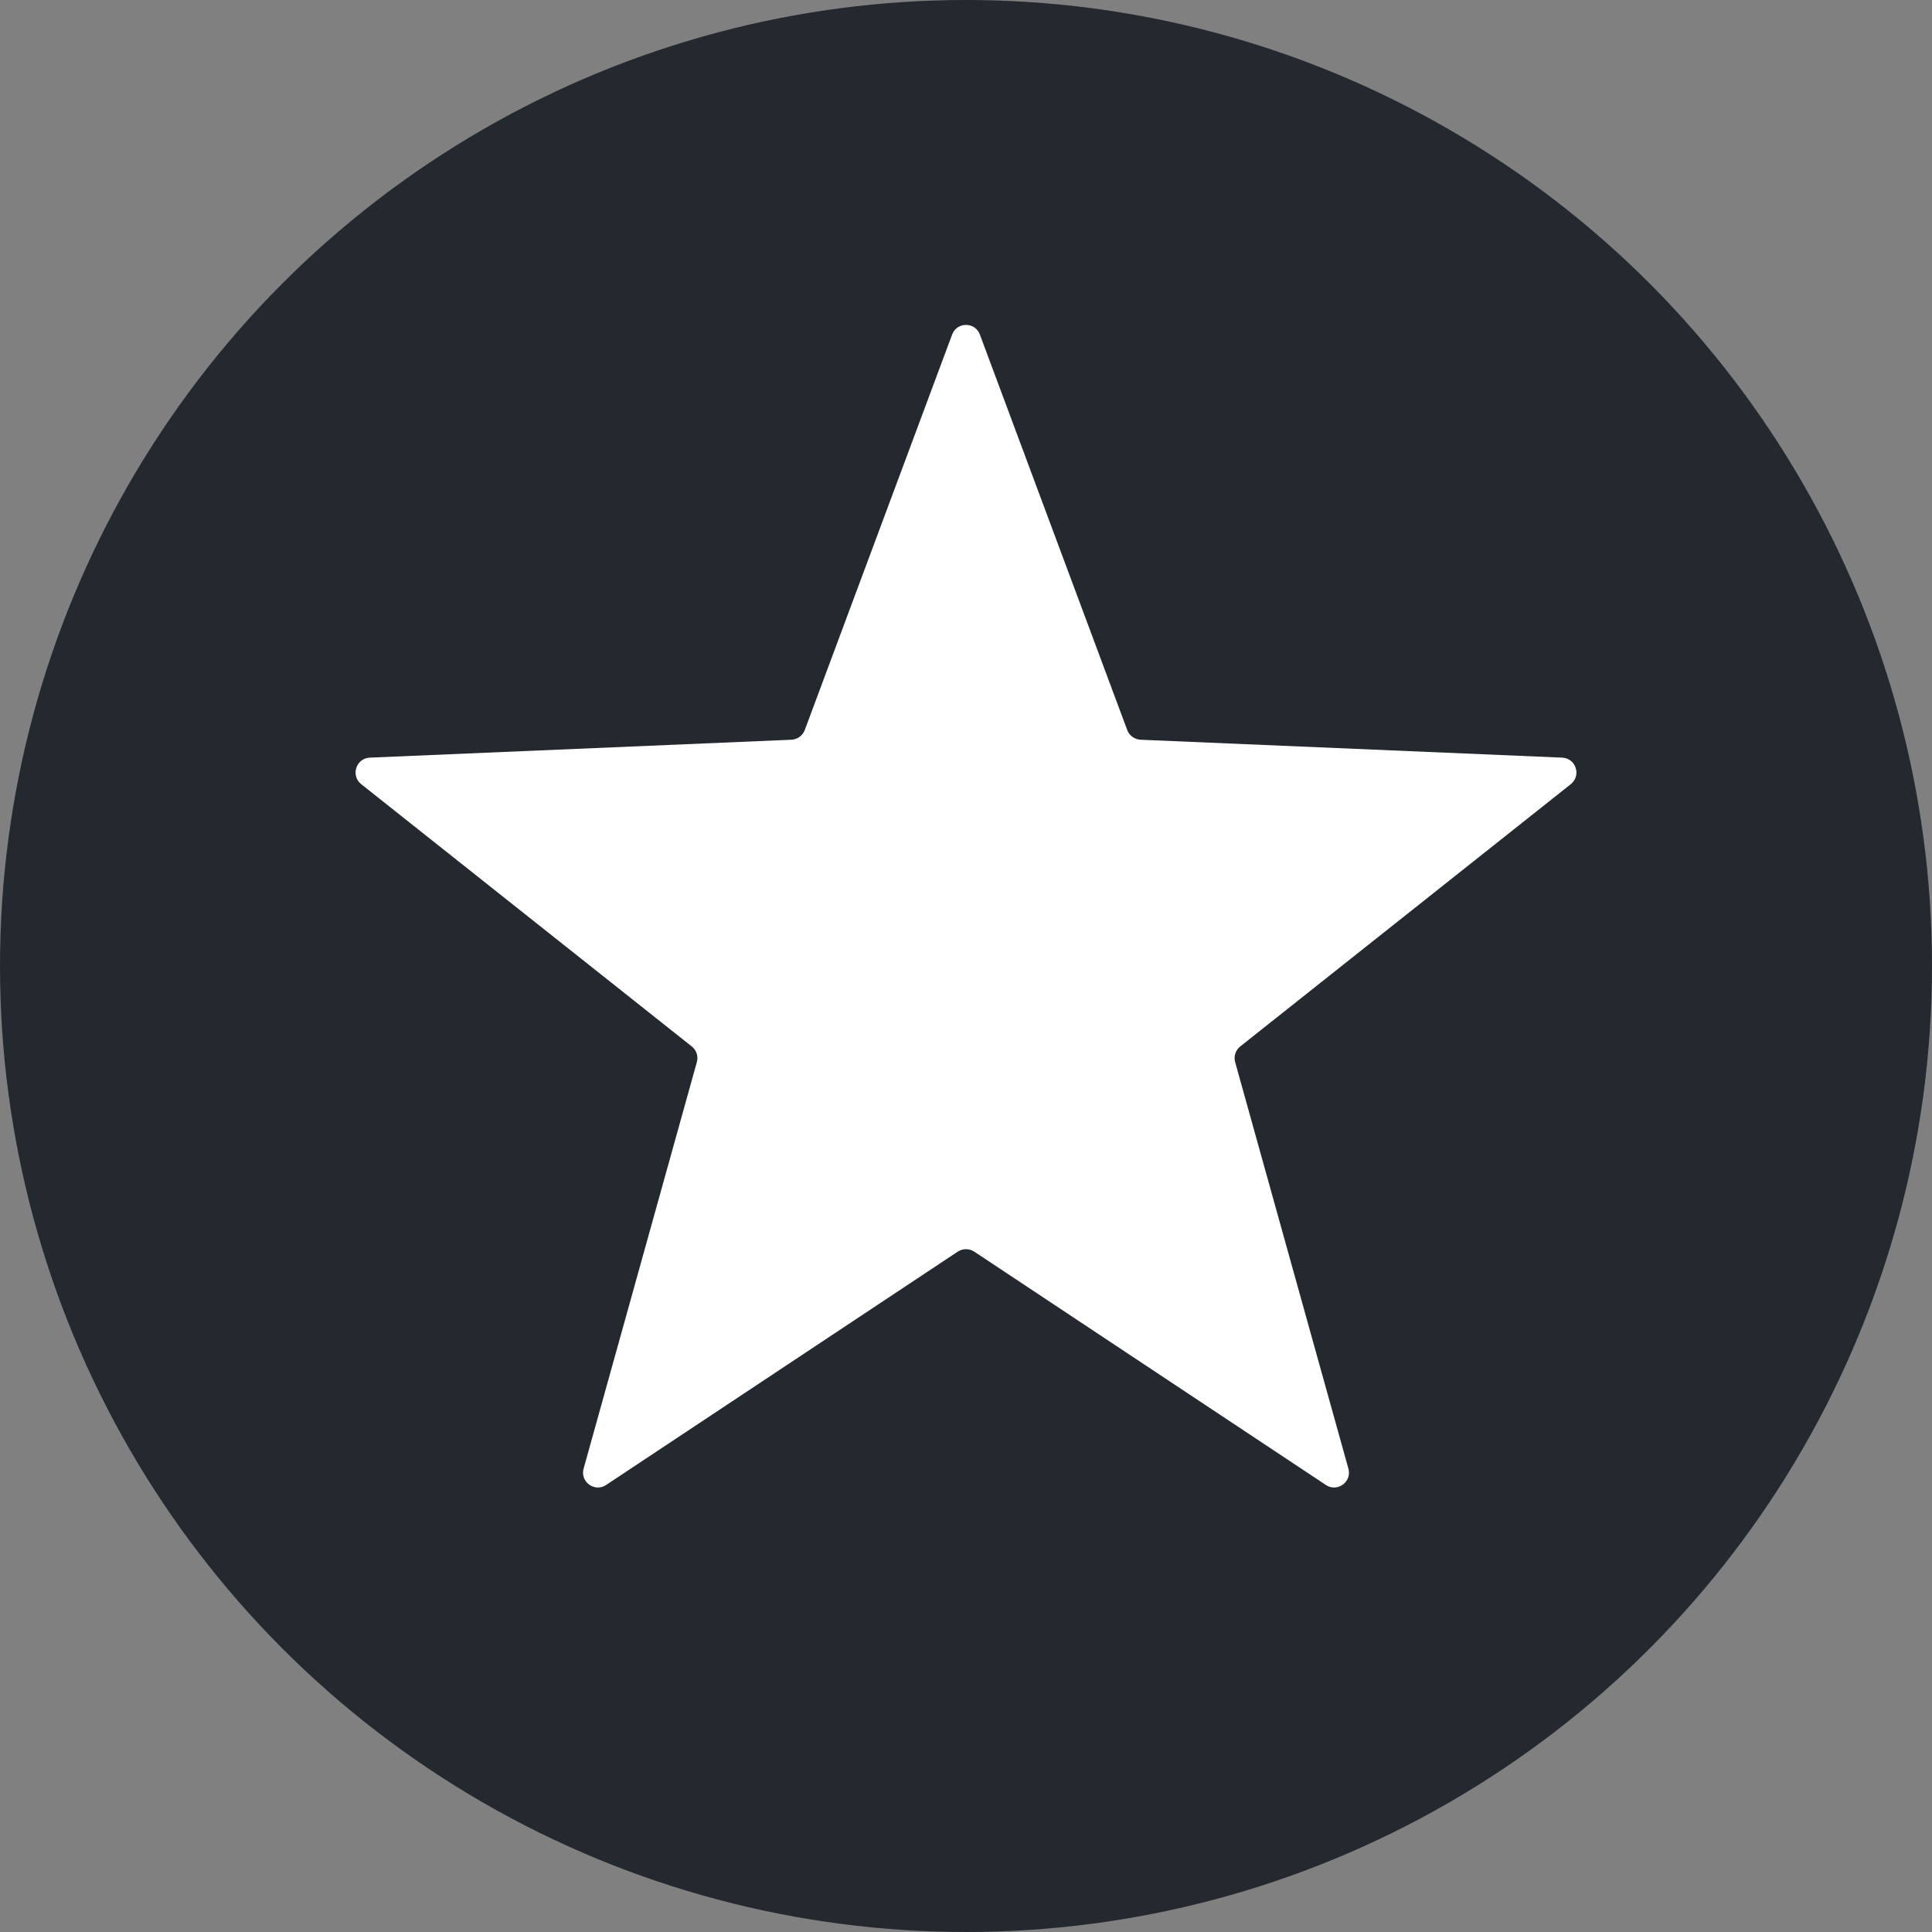
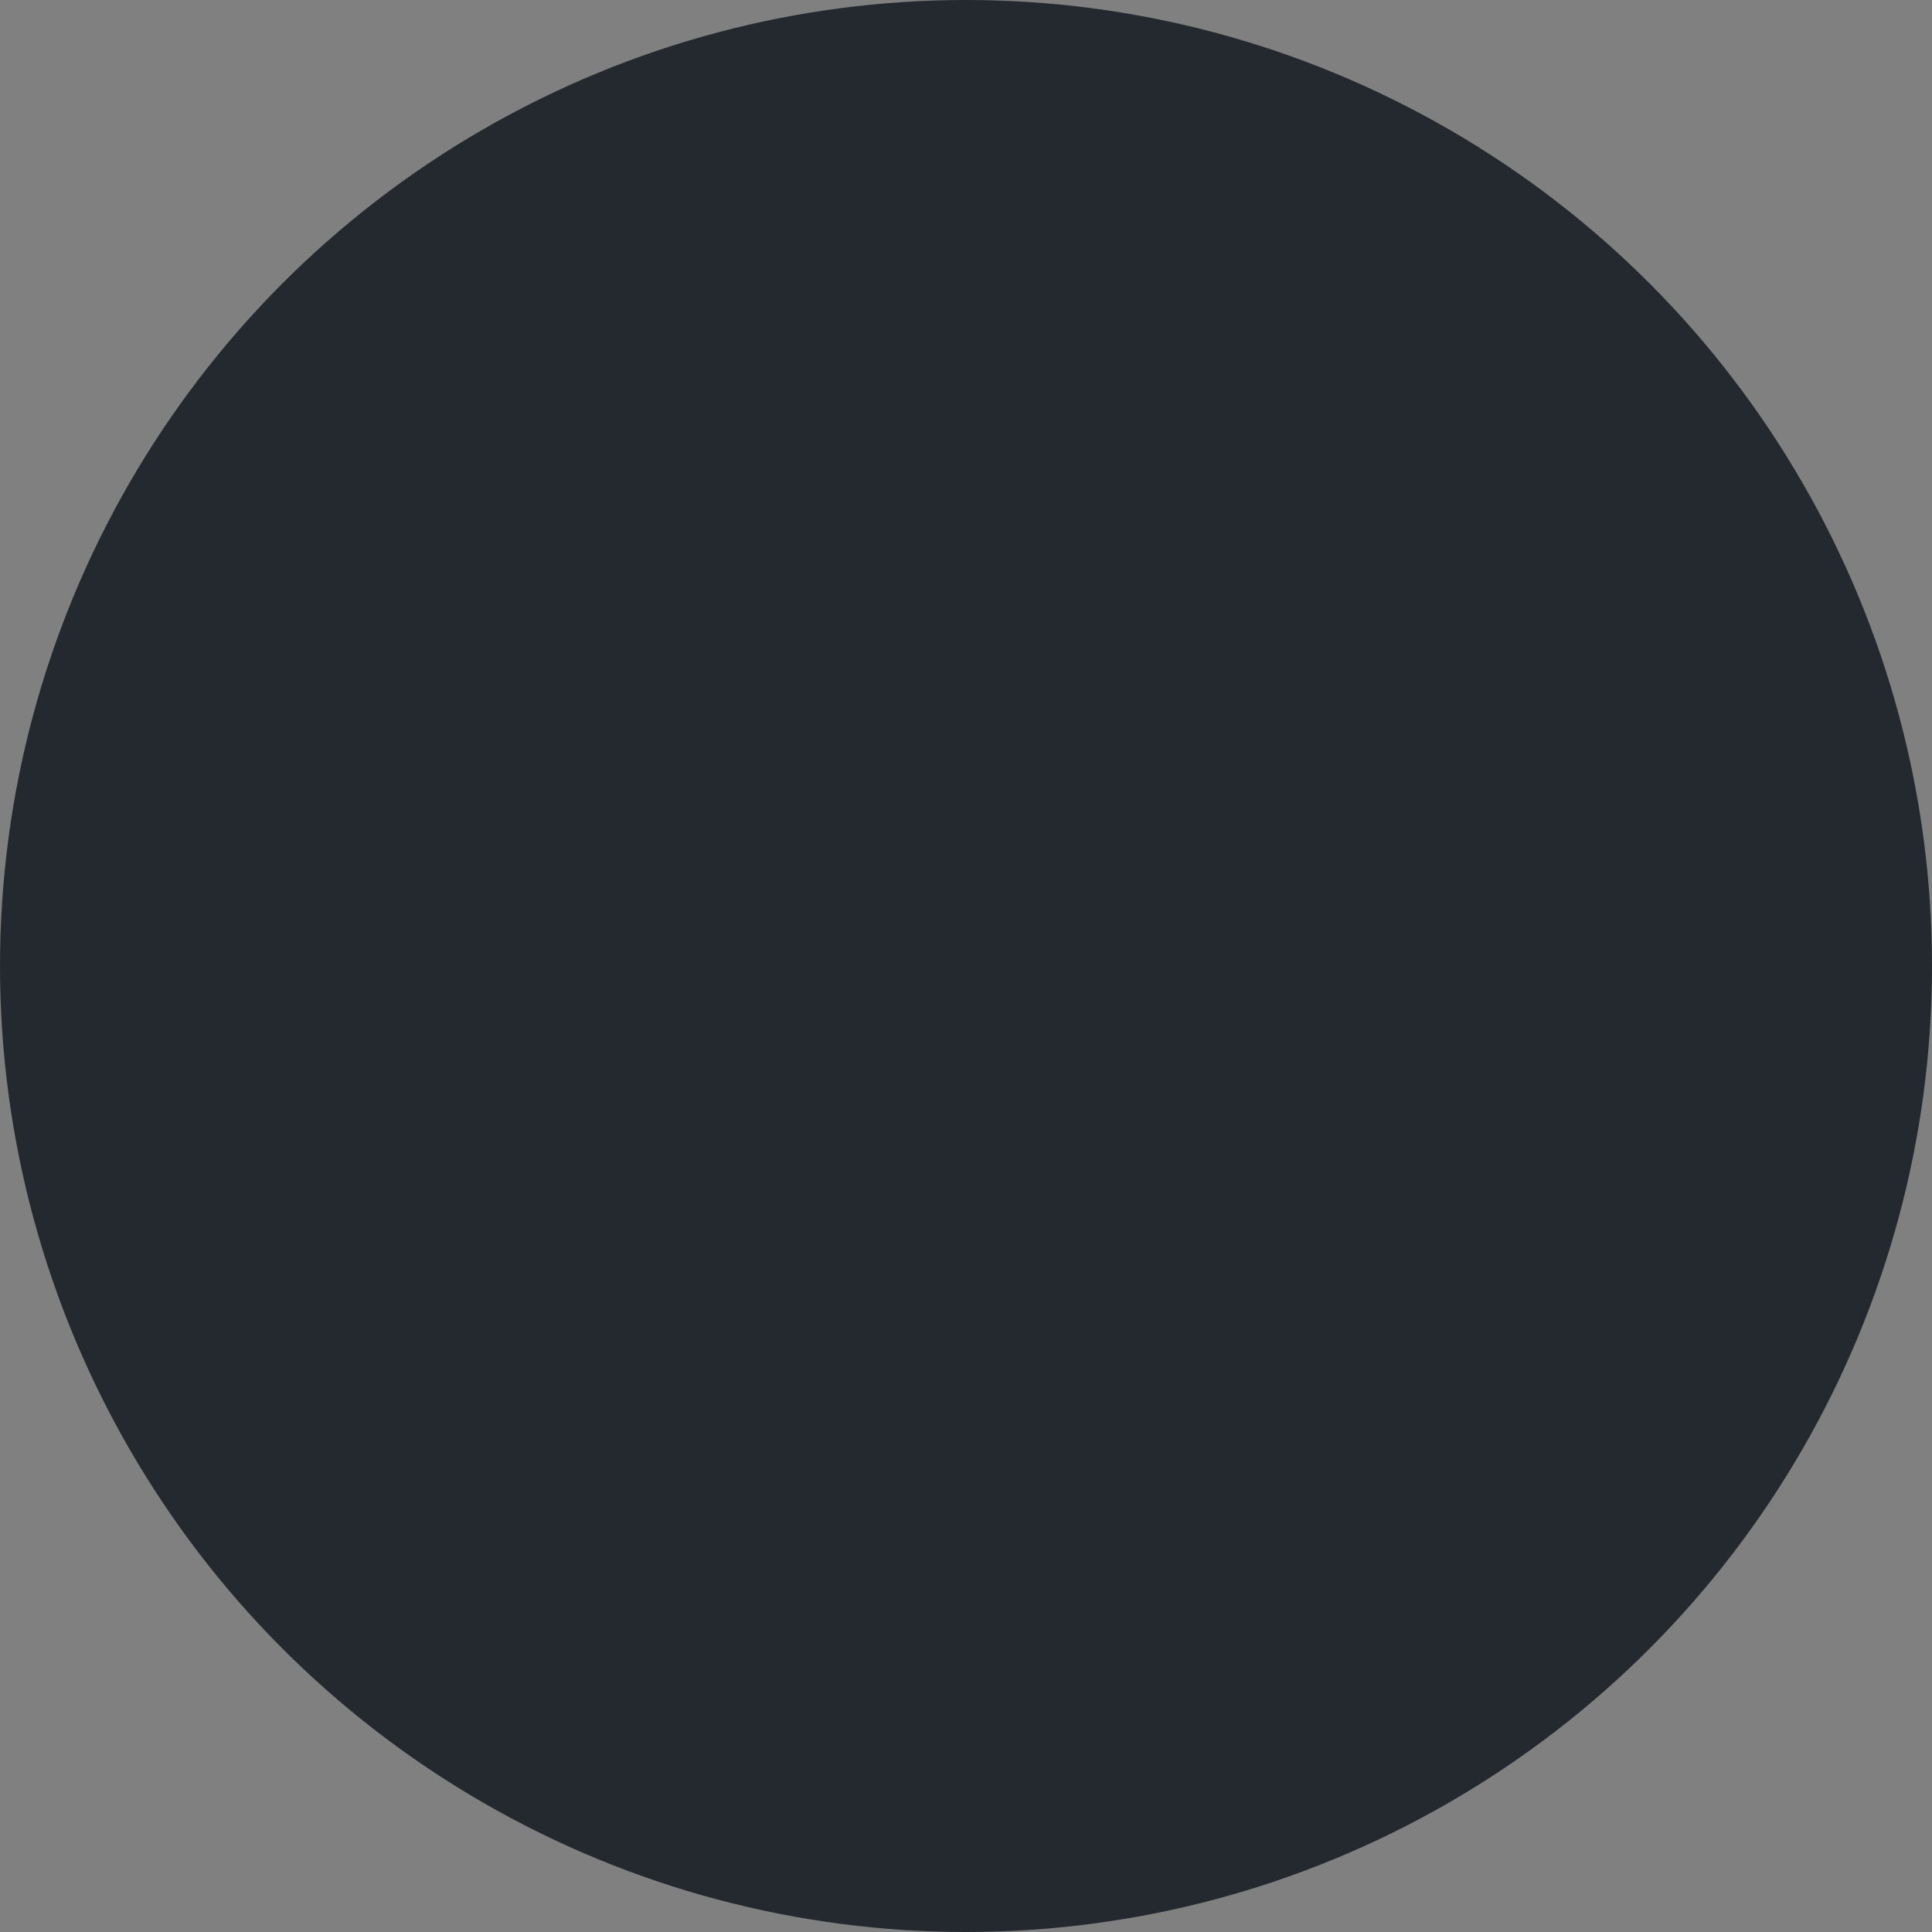
<svg xmlns="http://www.w3.org/2000/svg" width="26" height="26" viewBox="0 0 26 26" fill="none">
  <rect x="0" y="0" width="26" height="26" fill="#808080" stroke="none" />
  <circle cx="13" cy="13" r="13" fill="#23292F" />
-   <path d="M12.813 4.503C12.877 4.329 13.123 4.329 13.187 4.503L15.17 9.825C15.198 9.9 15.269 9.951 15.349 9.955L21.023 10.196C21.208 10.204 21.284 10.437 21.139 10.553L16.69 14.083C16.627 14.133 16.601 14.216 16.622 14.293L18.146 19.764C18.196 19.942 17.997 20.087 17.843 19.984L13.111 16.844C13.044 16.8 12.956 16.8 12.889 16.844L8.157 19.984C8.003 20.087 7.804 19.942 7.854 19.764L9.378 14.293C9.4 14.216 9.373 14.133 9.31 14.083L4.861 10.553C4.716 10.437 4.792 10.204 4.977 10.196L10.651 9.955C10.731 9.951 10.802 9.9 10.83 9.825L12.813 4.503Z" fill="white" />
</svg>